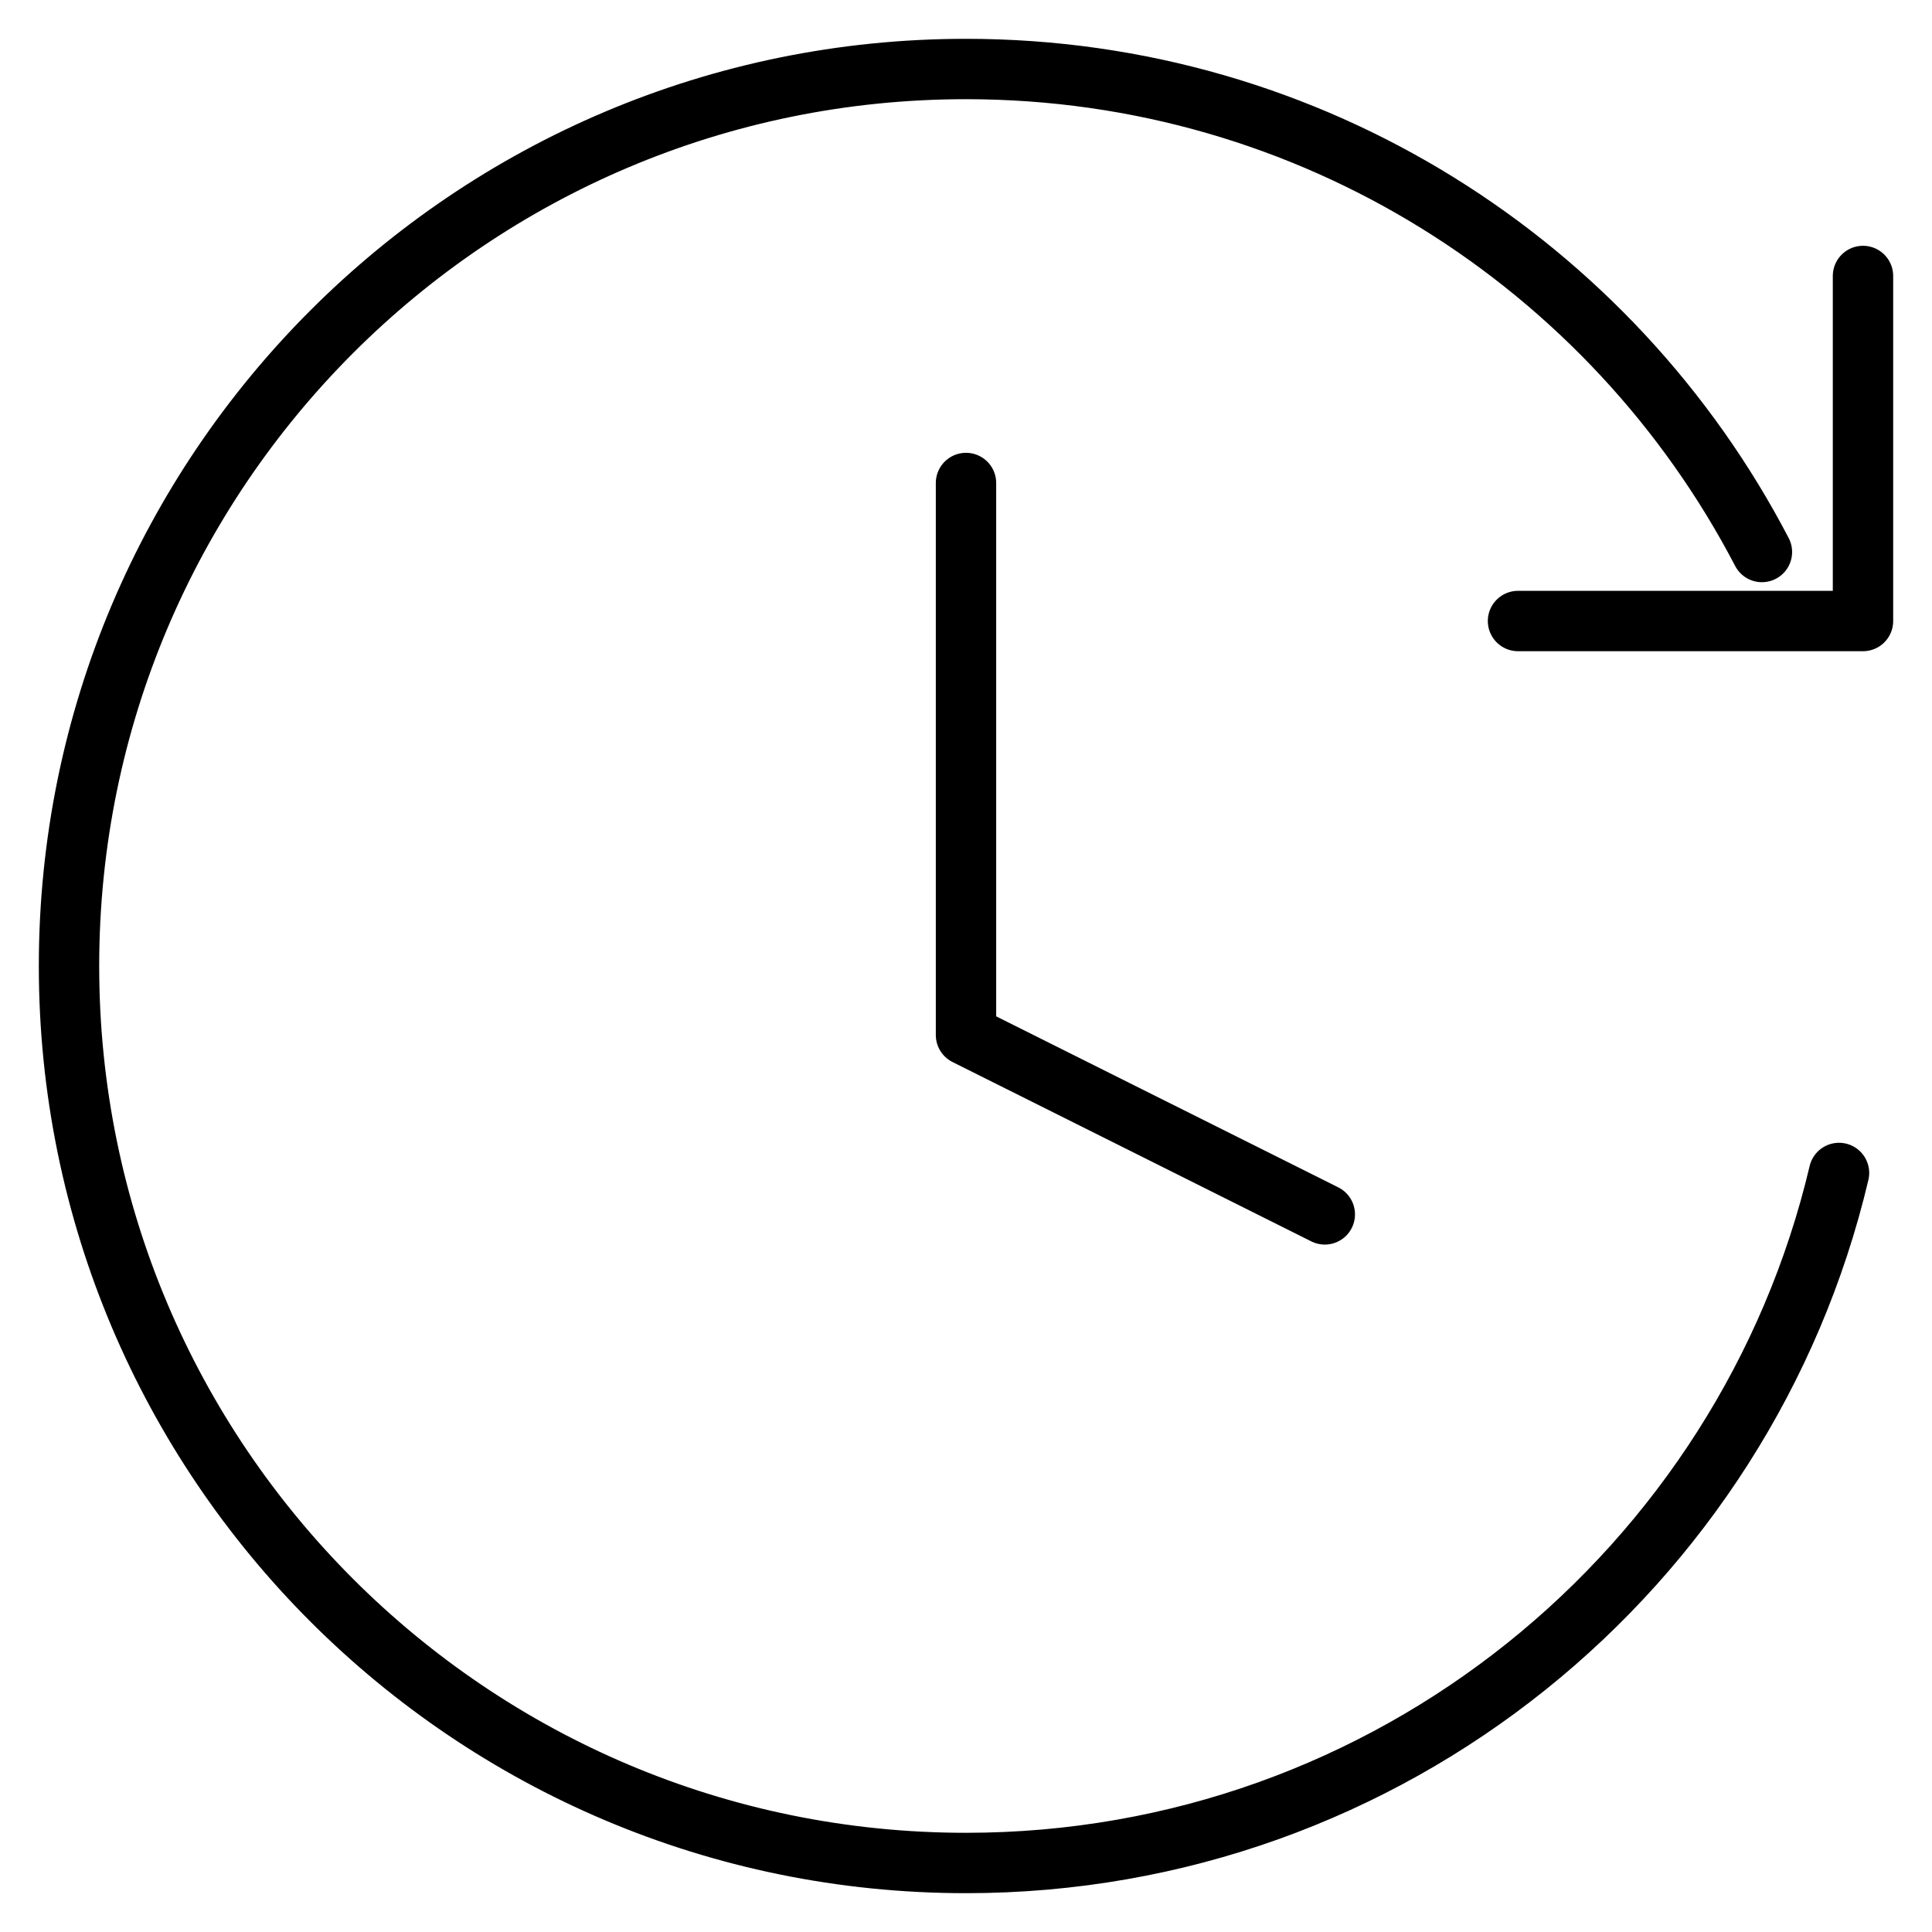
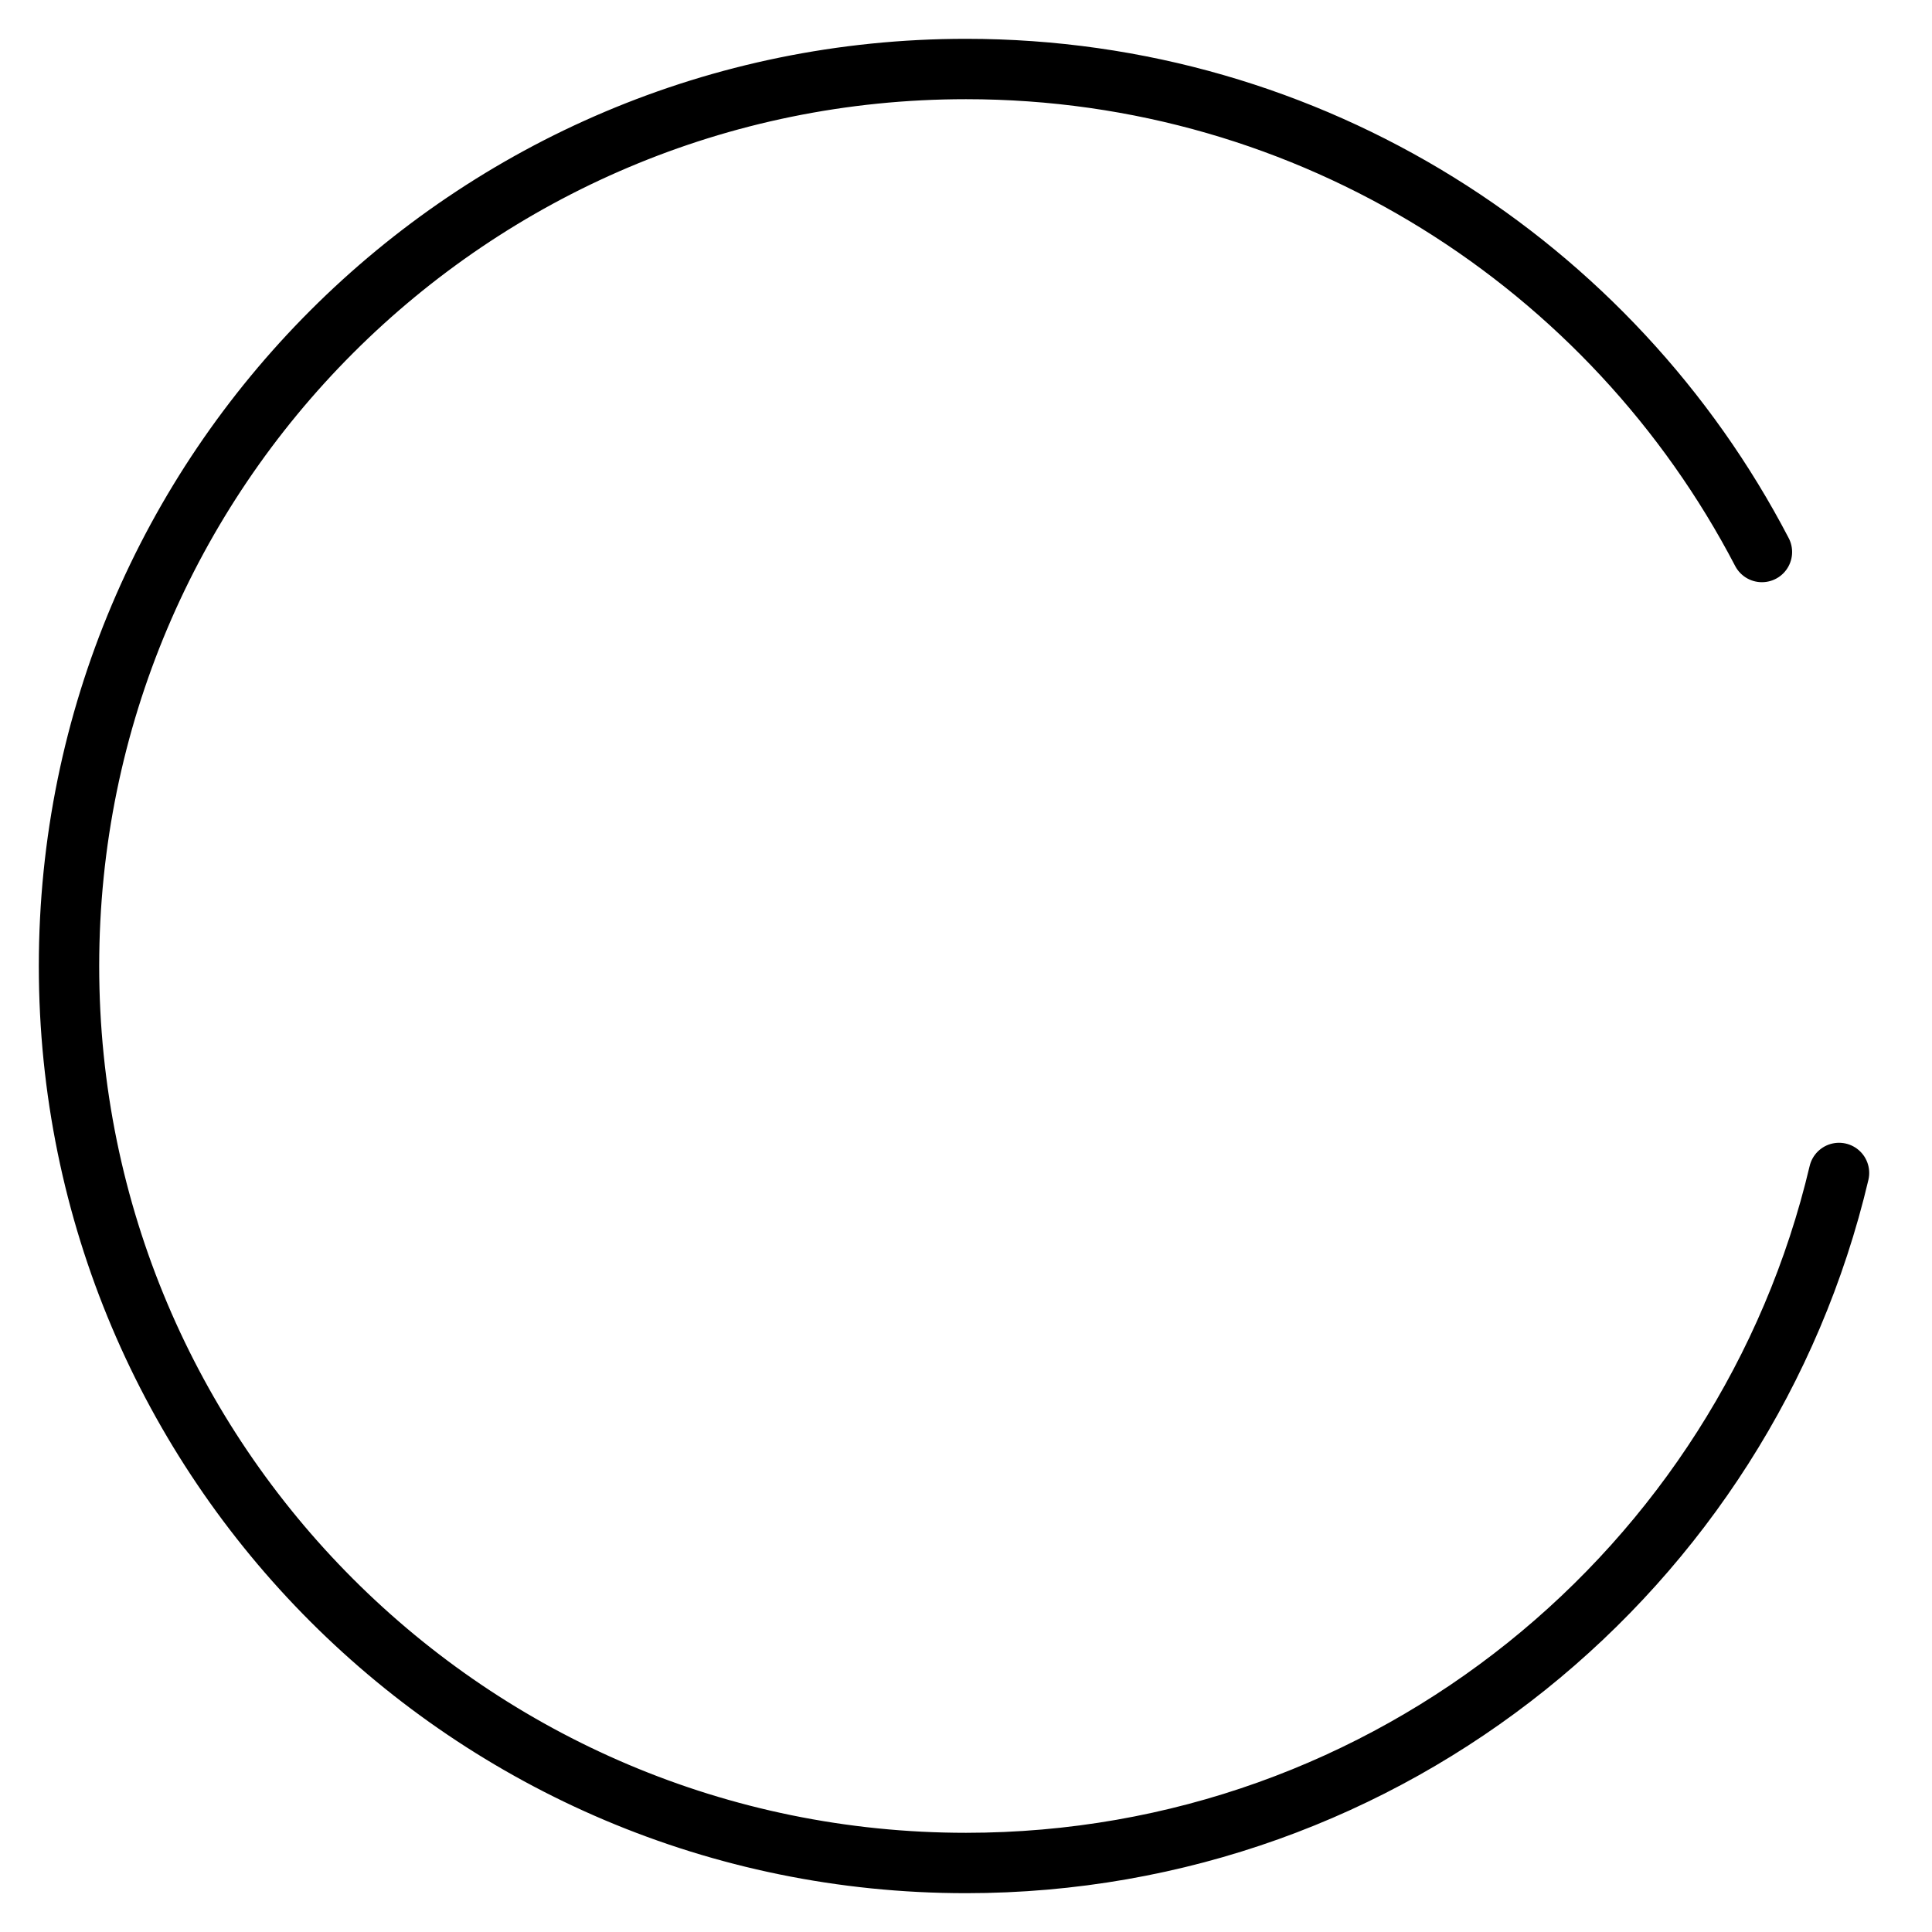
<svg xmlns="http://www.w3.org/2000/svg" width="32" height="32" viewBox="0 0 32 32" fill="none">
  <g clip-path="url(#clip0_1_499)">
-     <path d="M16 8V17.143L21.943 20.114" stroke="black" stroke-linecap="round" stroke-linejoin="round" />
    <path d="M30.46 19.428C28.912 25.981 23.025 30.857 16 30.857C7.795 30.857 1.143 24.205 1.143 16C1.143 7.795 7.795 1.143 16 1.143C21.732 1.143 26.706 4.389 29.183 9.143" stroke="black" stroke-linecap="round" />
-     <path d="M30.857 4.571V10.286H25.143" stroke="black" stroke-linecap="round" stroke-linejoin="round" />
  </g>
  <defs>
    <clipPath id="clip0_1_499">
      <rect width="32" height="32" fill="white" />
    </clipPath>
  </defs>
</svg>